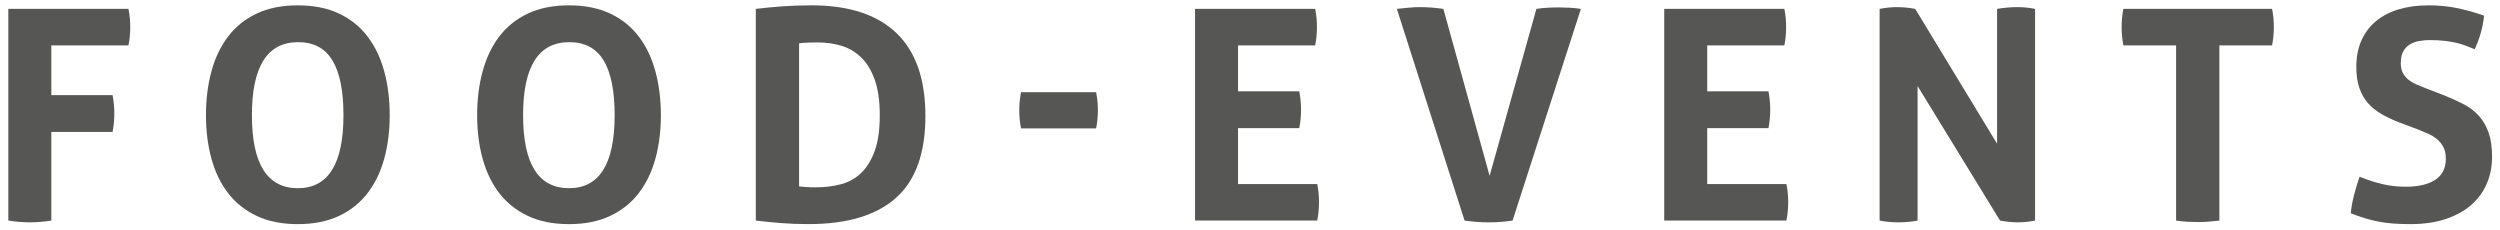
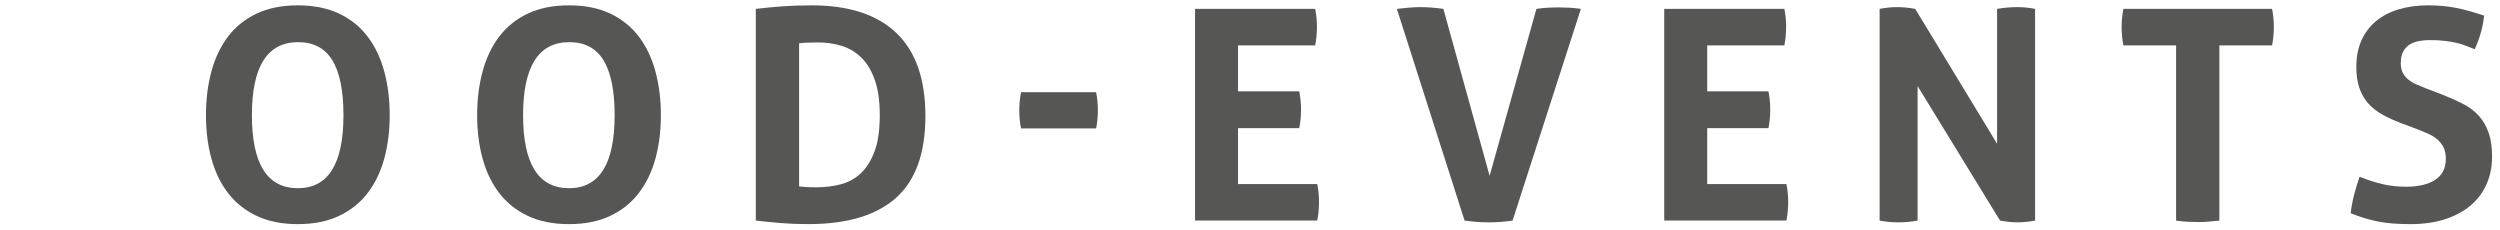
<svg xmlns="http://www.w3.org/2000/svg" id="Ebene_1" version="1.1" viewBox="0 0 270.974 24.88">
  <defs>
    <style>
      .st0 {
        fill: #565655;
      }
    </style>
  </defs>
-   <path class="st0" d="M.904.963h13.021c.128.638.192,1.287.192,1.946,0,.702-.064,1.373-.192,2.01H5.564v5.393h6.638c.128.682.191,1.341.191,1.979,0,.68-.064,1.351-.191,2.01h-6.638v9.606c-.809.128-1.575.191-2.298.191-.788,0-1.575-.063-2.362-.191V.963Z" />
  <path class="st0" d="M32.282,24.293c-1.724,0-3.213-.299-4.468-.894-1.256-.595-2.288-1.42-3.096-2.473-.809-1.053-1.409-2.298-1.803-3.735-.394-1.436-.591-3.004-.591-4.707,0-1.702.197-3.282.591-4.739.394-1.457.995-2.718,1.803-3.782.808-1.064,1.84-1.894,3.096-2.489,1.255-.596,2.745-.894,4.468-.894s3.212.298,4.468.894c1.255.595,2.287,1.425,3.096,2.489s1.409,2.325,1.803,3.782.591,3.037.591,4.739c0,1.703-.197,3.271-.591,4.707-.394,1.437-.995,2.681-1.803,3.735s-1.841,1.879-3.096,2.473c-1.256.595-2.745.894-4.468.894ZM32.282,20.399c3.297,0,4.946-2.639,4.946-7.915,0-2.637-.399-4.617-1.196-5.936-.798-1.319-2.038-1.978-3.718-1.978-3.34,0-5.01,2.639-5.01,7.914s1.659,7.915,4.979,7.915Z" />
  <path class="st0" d="M61.675,24.293c-1.724,0-3.213-.299-4.468-.894-1.256-.595-2.288-1.42-3.096-2.473-.809-1.053-1.409-2.298-1.803-3.735-.394-1.436-.591-3.004-.591-4.707,0-1.702.197-3.282.591-4.739.394-1.457.995-2.718,1.803-3.782.808-1.064,1.84-1.894,3.096-2.489,1.255-.596,2.745-.894,4.468-.894s3.212.298,4.468.894c1.255.595,2.287,1.425,3.096,2.489s1.409,2.325,1.803,3.782.591,3.037.591,4.739c0,1.703-.197,3.271-.591,4.707-.394,1.437-.995,2.681-1.803,3.735s-1.841,1.879-3.096,2.473c-1.256.595-2.745.894-4.468.894ZM61.675,20.399c3.297,0,4.946-2.639,4.946-7.915,0-2.637-.399-4.617-1.196-5.936-.798-1.319-2.038-1.978-3.718-1.978-3.34,0-5.01,2.639-5.01,7.914s1.659,7.915,4.979,7.915Z" />
  <path class="st0" d="M81.922.963c.893-.107,1.83-.197,2.808-.272.978-.074,2.064-.112,3.255-.112,4.021,0,7.079 1,9.175,2.999,2.096,2.001,3.144,5,3.144,9.001,0,4.021-1.064,6.979-3.191,8.871-2.128,1.894-5.288,2.841-9.479,2.841-1.085,0-2.086-.038-3-.113-.915-.075-1.819-.165-2.713-.271V.963ZM86.613,20.207c.191.021.436.043.734.064s.659.032,1.085.032c.978,0,1.888-.112,2.729-.335.84-.223,1.569-.633,2.186-1.229.617-.595,1.106-1.393,1.468-2.394.362-1.0.543-2.287.543-3.861,0-1.532-.181-2.808-.543-3.829s-.851-1.83-1.468-2.426c-.618-.595-1.325-1.015-2.123-1.26s-1.643-.367-2.537-.367c-.298,0-.644.005-1.037.015-.394.011-.74.037-1.037.08v15.51Z" />
  <path class="st0" d="M118.807,9.995c.128.638.192,1.287.192,1.946,0,.682-.064,1.341-.192,1.979h-8.137c-.128-.639-.192-1.287-.192-1.947,0-.68.064-1.341.192-1.978h8.137Z" />
  <path class="st0" d="M129.531.963h13.021c.128.638.191,1.287.191,1.946,0,.702-.063,1.373-.191,2.01h-8.362v4.979h6.639c.127.682.191,1.341.191,1.978,0,.682-.064,1.353-.191,2.011h-6.639v6.063h8.585c.128.639.192,1.288.192,1.947,0,.702-.064,1.371-.192,2.01h-13.245V.963Z" />
  <path class="st0" d="M151.406.963c.361-.043.777-.086,1.244-.128s.882-.064,1.244-.064c.809,0,1.66.064,2.553.192l5.011,18.095,5.074-18.095c.426-.064.835-.107,1.229-.128.393-.021.792-.032,1.197-.032.384,0,.771.011,1.165.032.393.021.803.064,1.229.128l-7.405,22.946c-.447.064-.877.112-1.292.144-.416.032-.857.048-1.325.048-.425,0-.841-.015-1.244-.048s-.851-.08-1.341-.144l-7.34-22.946Z" />
  <path class="st0" d="M180.386.963h13.021c.128.638.191,1.287.191,1.946,0,.702-.063,1.373-.191,2.01h-8.362v4.979h6.639c.127.682.191,1.341.191,1.978,0,.682-.064,1.353-.191,2.011h-6.639v6.063h8.585c.128.639.192,1.288.192,1.947,0,.702-.064,1.371-.192,2.01h-13.245V.963Z" />
  <path class="st0" d="M203.729.963c.66-.128,1.287-.192,1.883-.192.639,0,1.298.064,1.978.192l8.873,14.616V.963c.766-.128,1.5-.192,2.203-.192.659,0,1.297.064,1.914.192v22.946c-.68.128-1.298.191-1.851.191-.595,0-1.244-.063-1.946-.191l-8.937-14.585v14.585c-.68.128-1.371.191-2.074.191-.702,0-1.382-.063-2.042-.191V.963Z" />
  <path class="st0" d="M235.866,4.92h-5.713c-.127-.638-.191-1.308-.191-2.01,0-.659.064-1.308.191-1.946h16.117c.127.638.191,1.287.191,1.946,0,.702-.064,1.373-.191,2.01h-5.713v18.989c-.384.043-.766.08-1.149.112-.382.032-.755.048-1.116.048-.362,0-.75-.011-1.165-.031-.416-.023-.836-.064-1.261-.128V4.92Z" />
  <path class="st0" d="M260.092,13.282c-.723-.277-1.371-.58-1.946-.91s-1.064-.723-1.469-1.18c-.404-.458-.717-1.006-.94-1.645-.224-.638-.336-1.403-.336-2.298,0-1.085.186-2.042.559-2.872.372-.829.898-1.526,1.579-2.09.68-.564,1.5-.989,2.458-1.276.957-.287,2.03-.431,3.223-.431,1.085,0,2.101.096,3.048.287.946.191,1.941.468,2.984.83-.128,1.234-.468,2.446-1.021,3.638-.319-.128-.644-.255-.974-.384-.33-.127-.682-.234-1.053-.319-.373-.084-.793-.153-1.26-.207-.469-.053-1.001-.08-1.596-.08-.362,0-.729.031-1.102.095-.372.064-.707.182-1.005.351s-.543.42-.734.749c-.192.33-.287.761-.287,1.293,0,.426.074.781.223,1.069.148.287.351.532.607.734.255.203.541.373.861.511.319.139.639.272.958.399l1.914.735c.809.318,1.542.648,2.203.989.659.341,1.217.761,1.675,1.26.457.501.813,1.107,1.069,1.819.255.714.384,1.591.384,2.634,0,1.085-.197,2.074-.591,2.967-.393.894-.963,1.66-1.708,2.298-.745.639-1.665,1.139-2.76,1.501-1.096.361-2.357.543-3.782.543-.703,0-1.33-.023-1.883-.064-.553-.043-1.081-.112-1.579-.208-.501-.096-.995-.217-1.484-.367-.49-.148-1.001-.33-1.532-.543.063-.616.18-1.261.35-1.931.171-.67.373-1.345.607-2.027.894.362,1.734.634,2.521.815s1.628.271,2.522.271c1.339,0,2.393-.249,3.159-.749s1.149-1.261,1.149-2.282c0-.511-.091-.936-.272-1.276s-.414-.627-.702-.862c-.287-.234-.612-.431-.974-.59-.361-.159-.734-.314-1.116-.463l-1.947-.734Z" />
</svg>